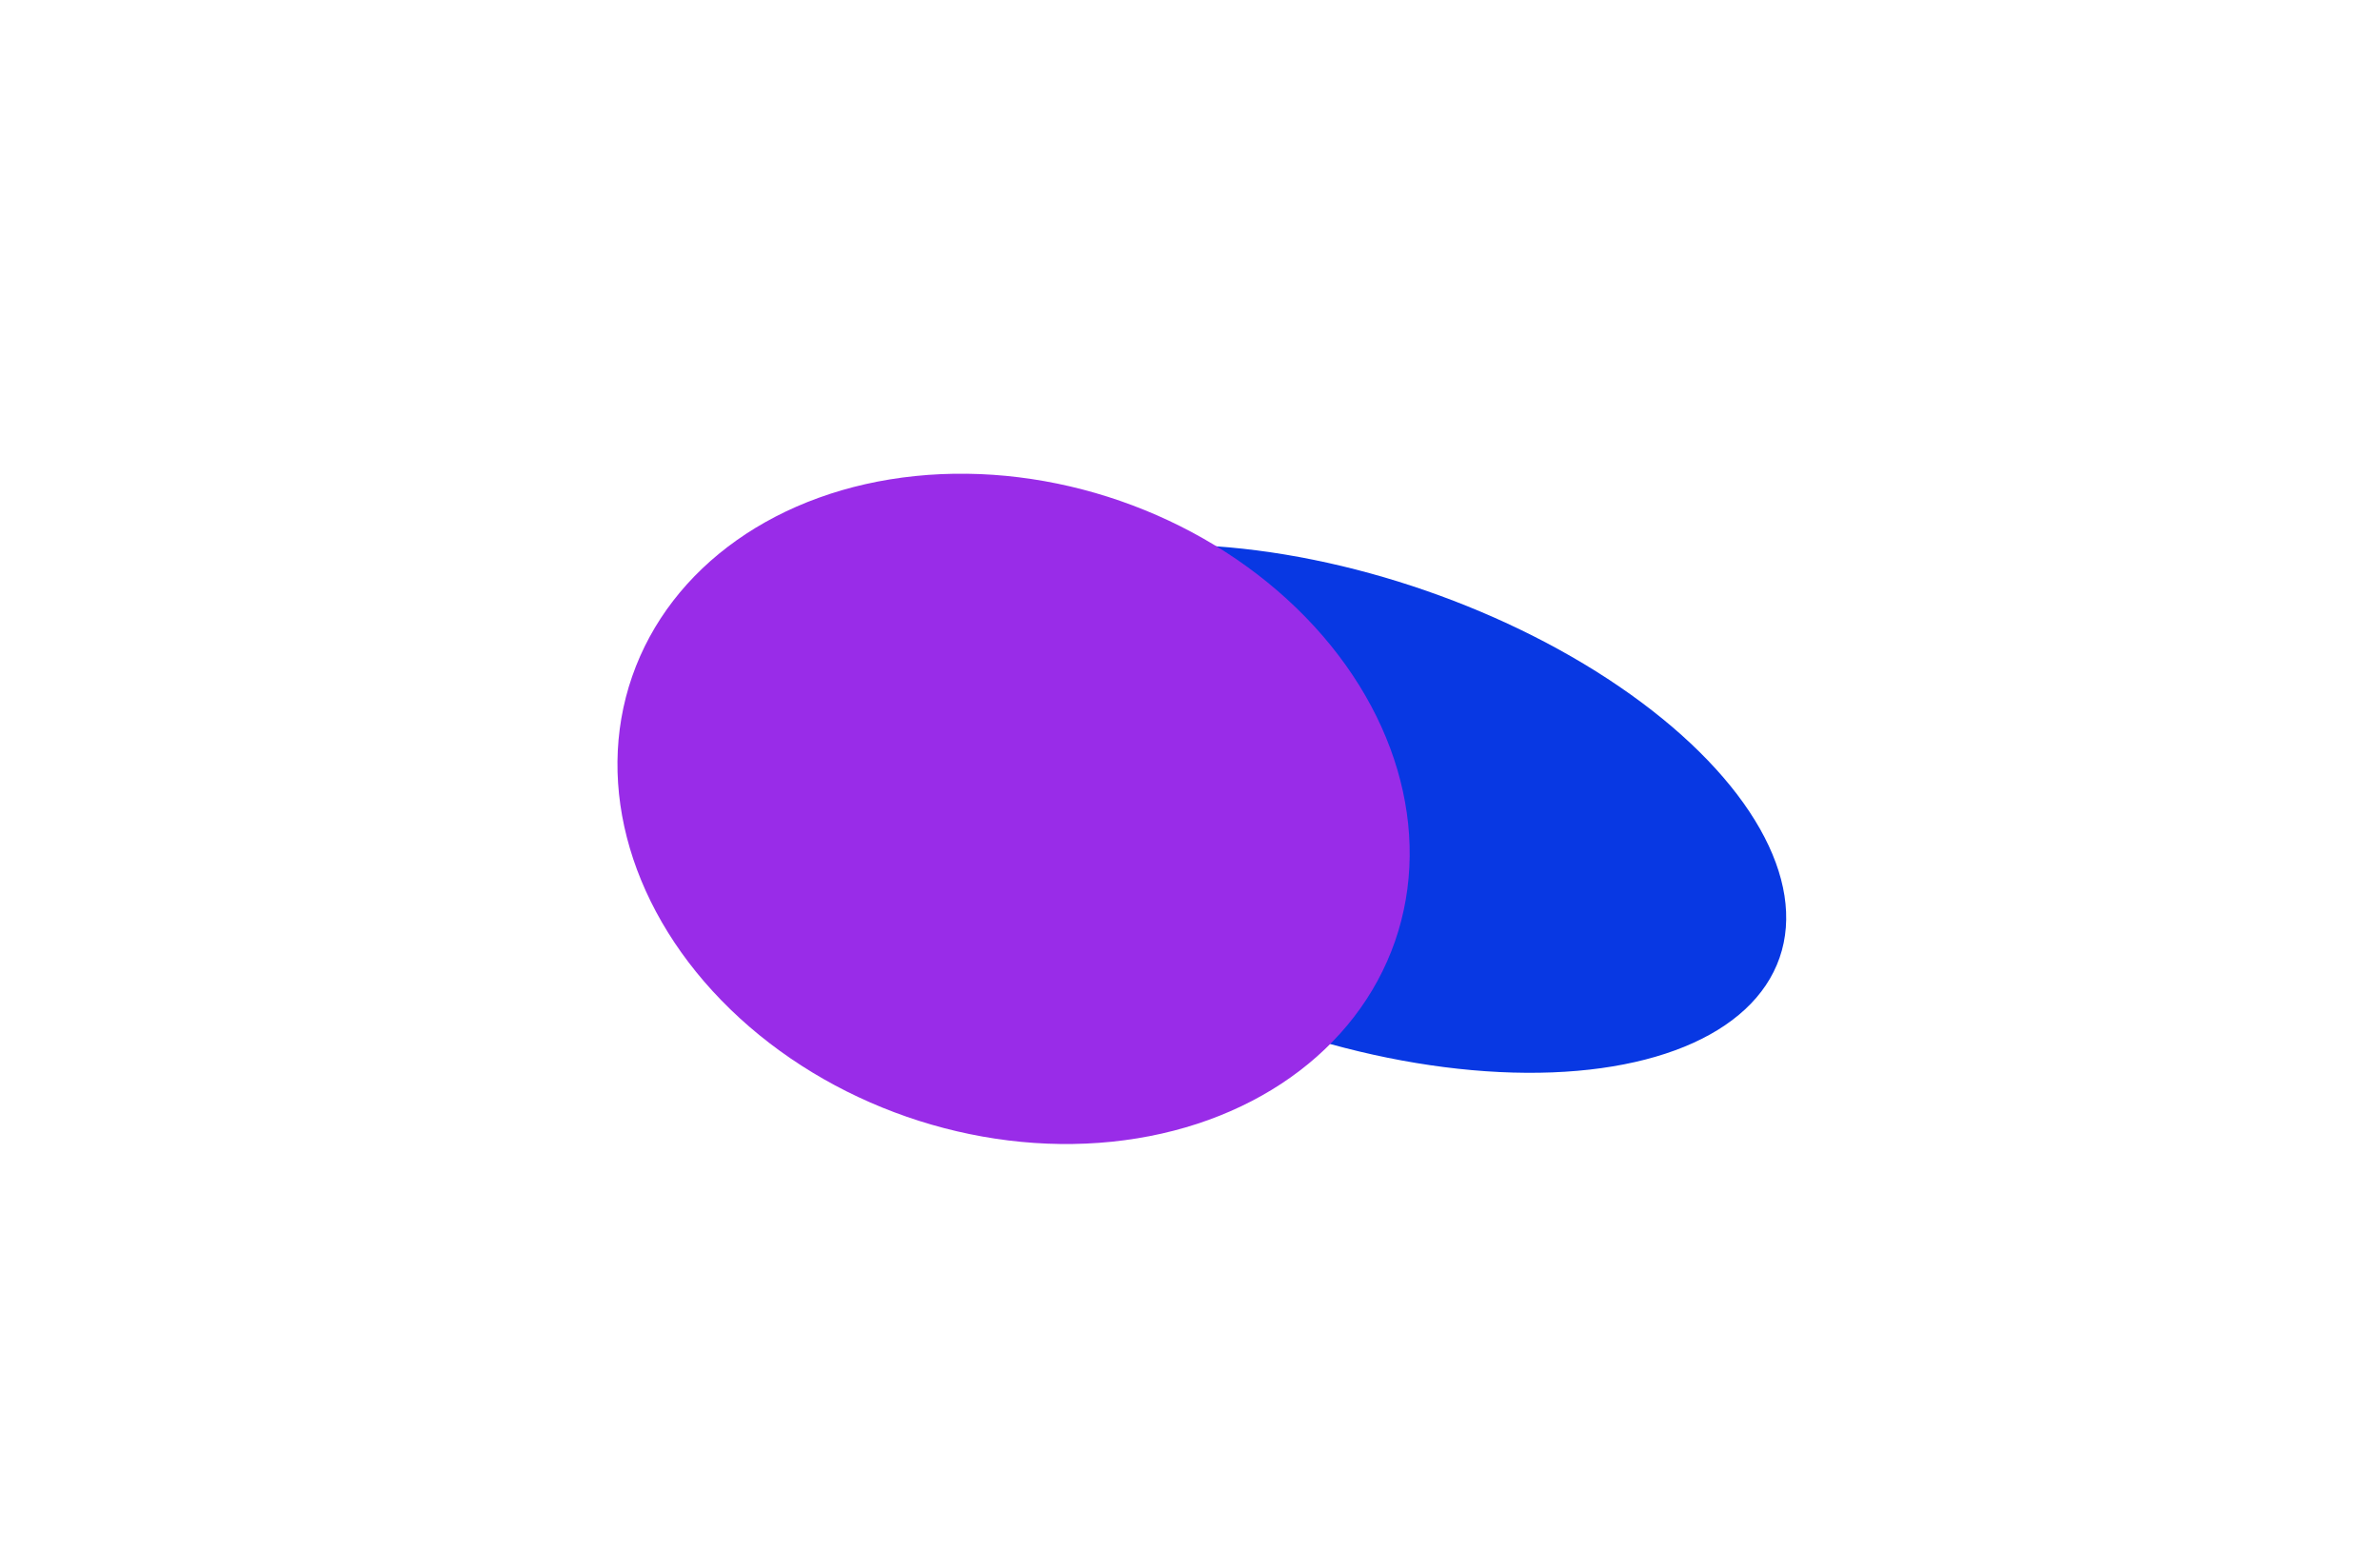
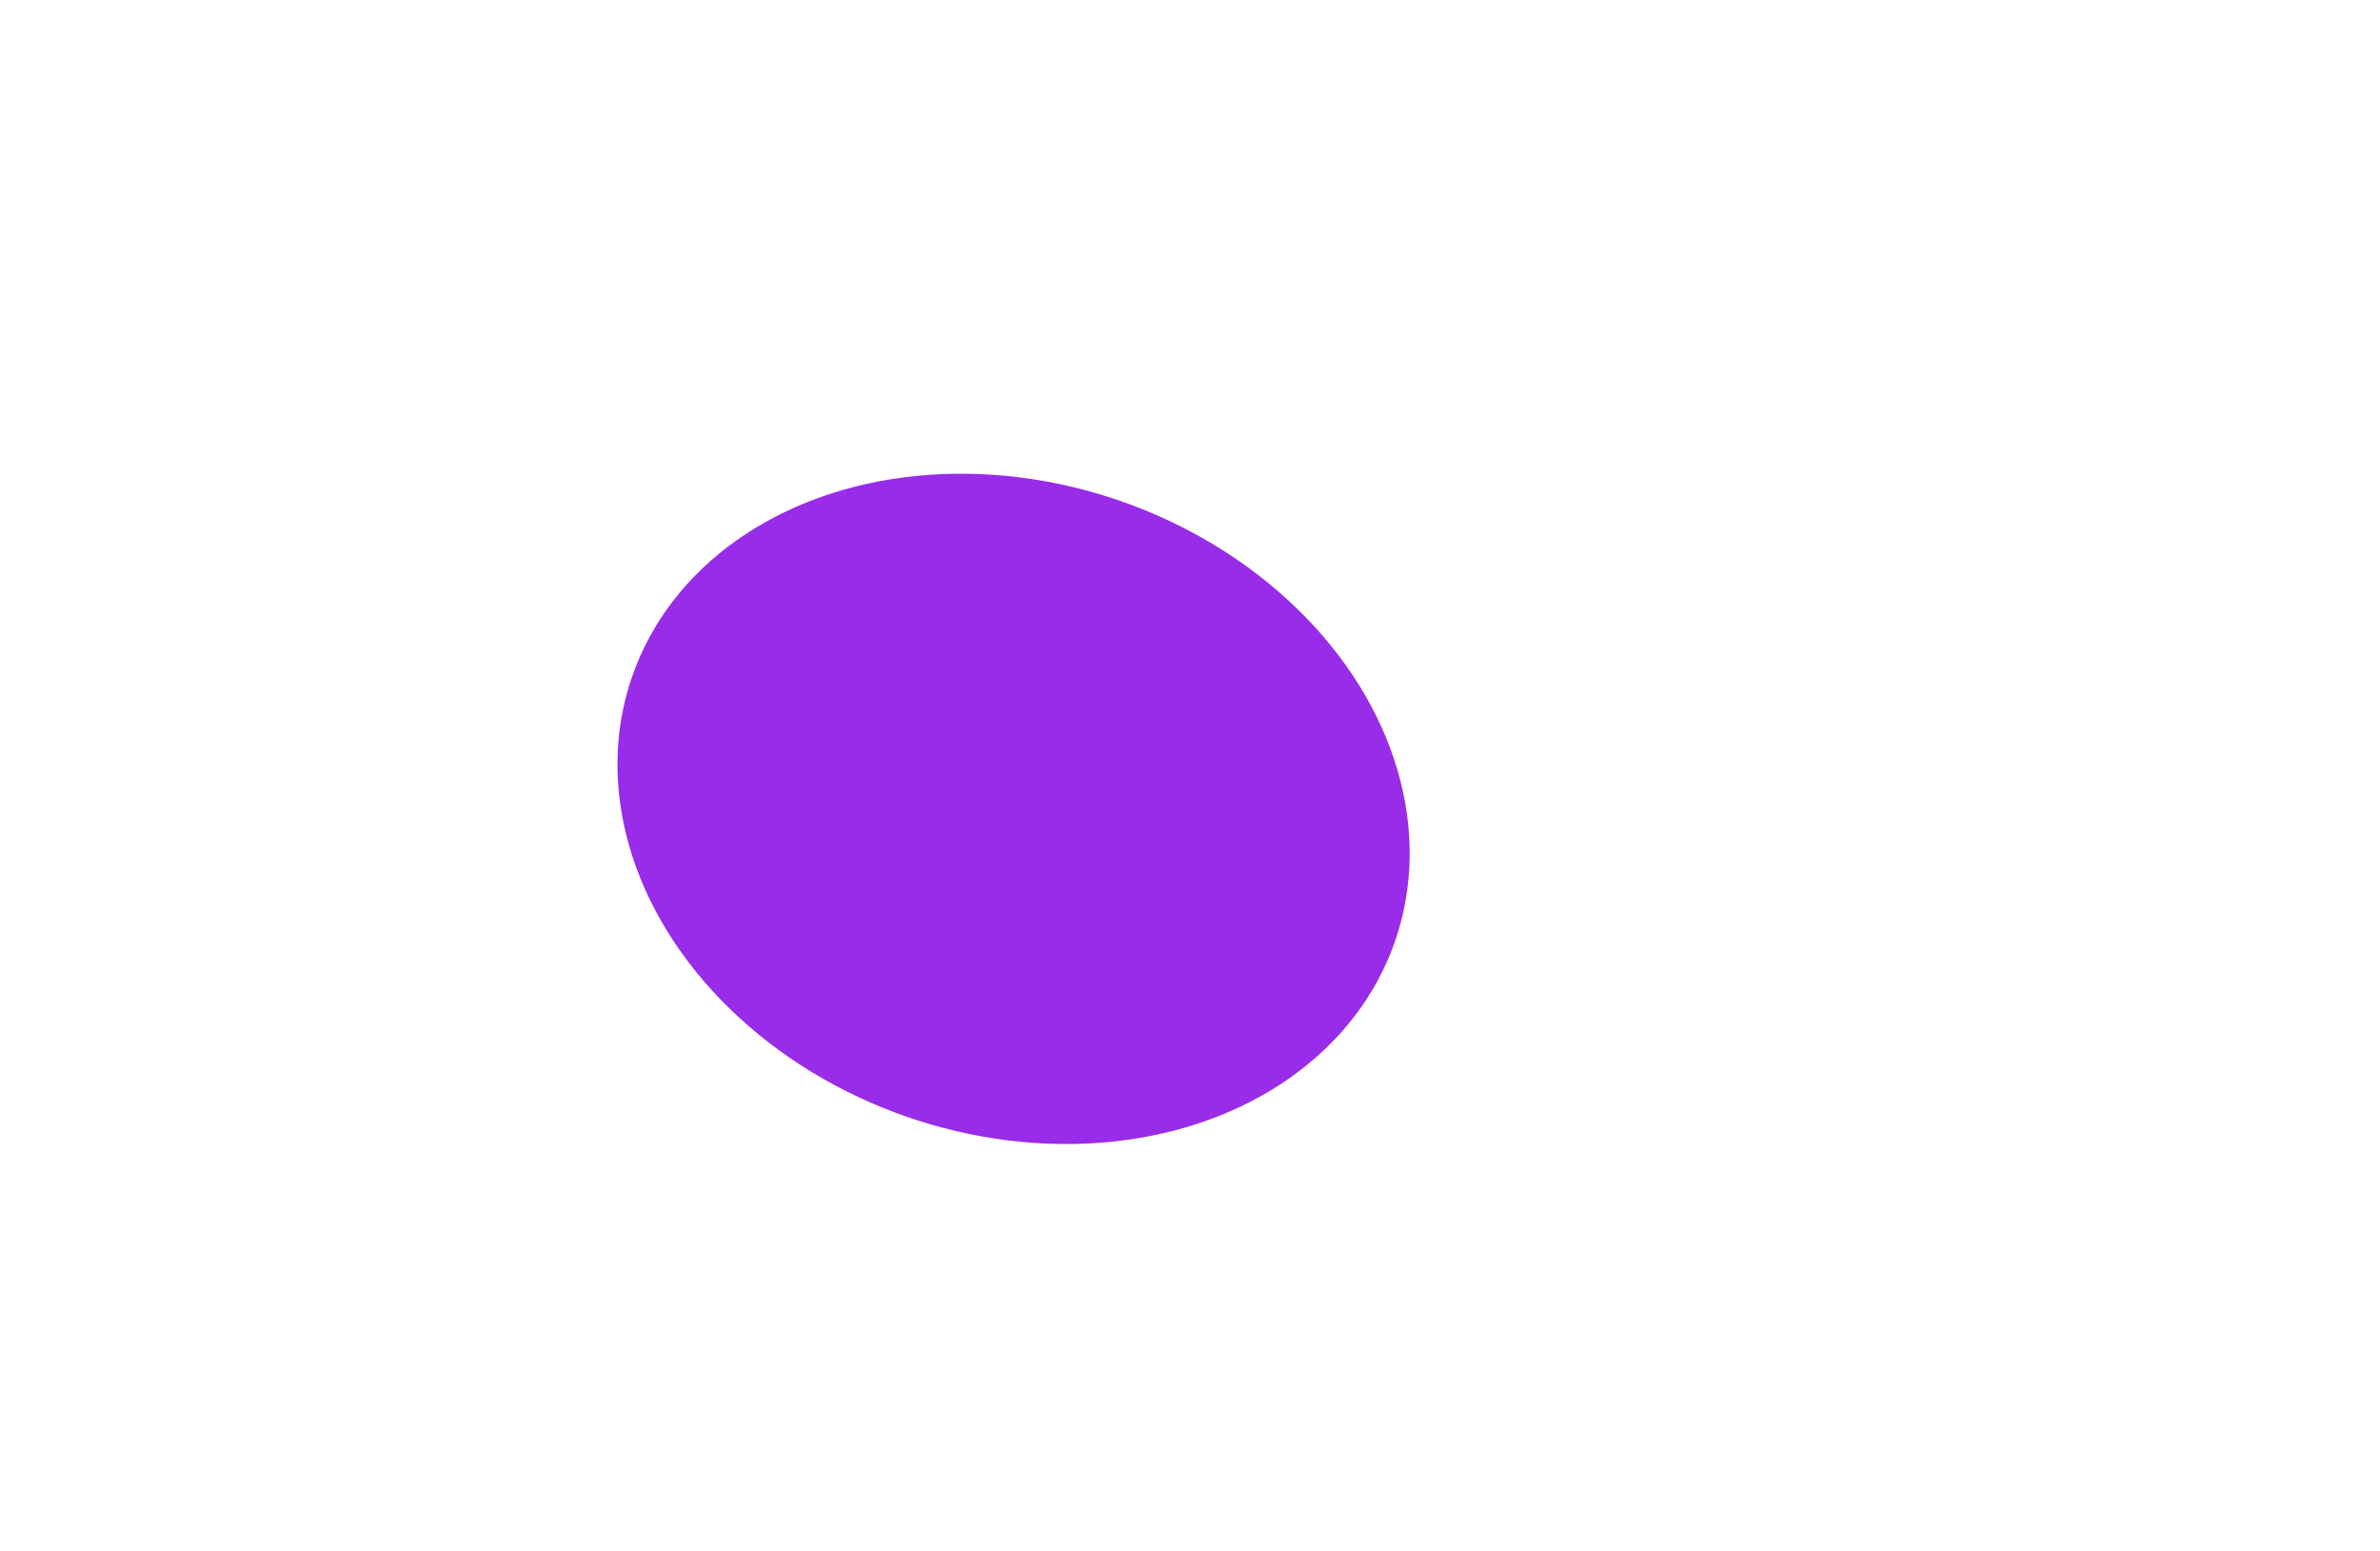
<svg xmlns="http://www.w3.org/2000/svg" width="700" height="456" viewBox="0 0 700 456" fill="none">
  <g filter="url(#filter0_f_5140_287)">
-     <ellipse cx="133.577" cy="67.85" rx="133.577" ry="67.85" transform="matrix(0.945 0.328 0.328 -0.945 248.693 258.14)" fill="#0838E3" />
-   </g>
+     </g>
  <g filter="url(#filter1_f_5140_287)">
    <ellipse cx="118.715" cy="95.816" rx="118.715" ry="95.816" transform="matrix(0.945 0.328 0.328 -0.945 154.499 289.481)" fill="#992CE8" />
  </g>
  <defs>
    <filter id="filter0_f_5140_287" x="171.512" y="62.732" width="451.237" height="350.18" filterUnits="userSpaceOnUse" color-interpolation-filters="sRGB">
      <feFlood flood-opacity="0" result="BackgroundImageFix" />
      <feBlend mode="normal" in="SourceGraphic" in2="BackgroundImageFix" result="shape" />
      <feGaussianBlur stdDeviation="48.727" result="effect1_foregroundBlur_5140_287" />
    </filter>
    <filter id="filter1_f_5140_287" x="84.106" y="41.859" width="427.911" height="392.024" filterUnits="userSpaceOnUse" color-interpolation-filters="sRGB">
      <feFlood flood-opacity="0" result="BackgroundImageFix" />
      <feBlend mode="normal" in="SourceGraphic" in2="BackgroundImageFix" result="shape" />
      <feGaussianBlur stdDeviation="48.727" result="effect1_foregroundBlur_5140_287" />
    </filter>
  </defs>
</svg>